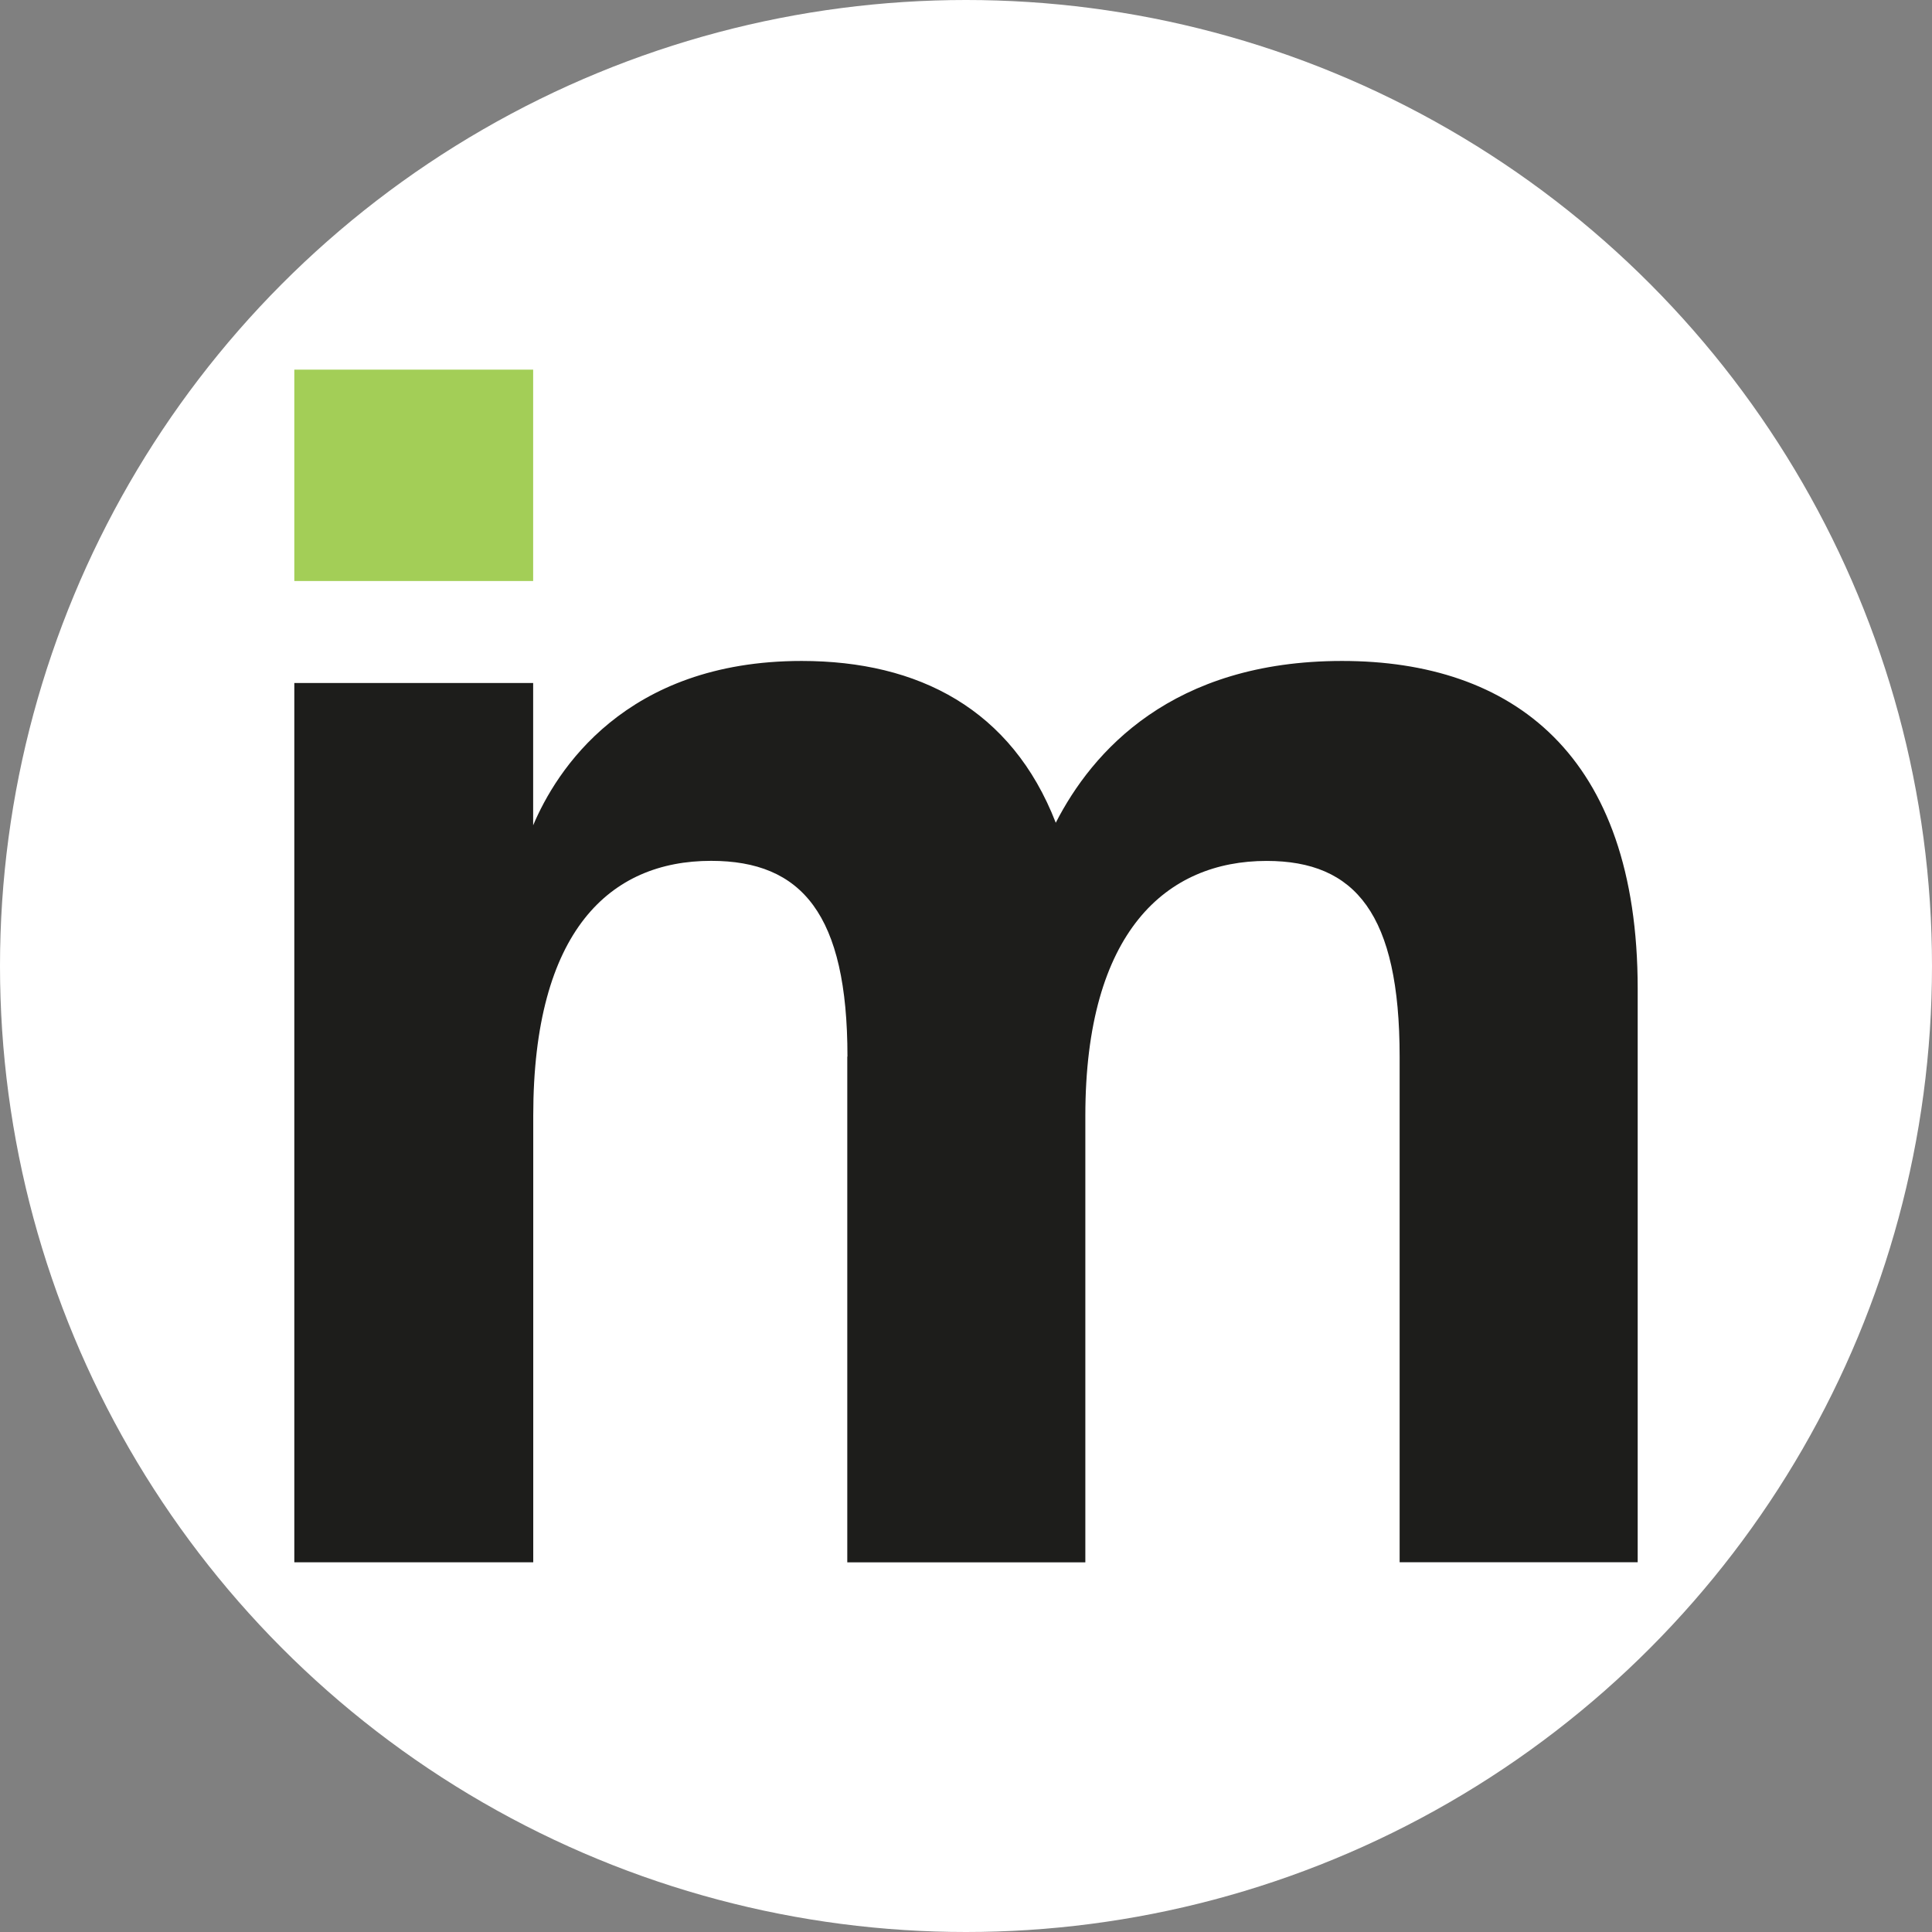
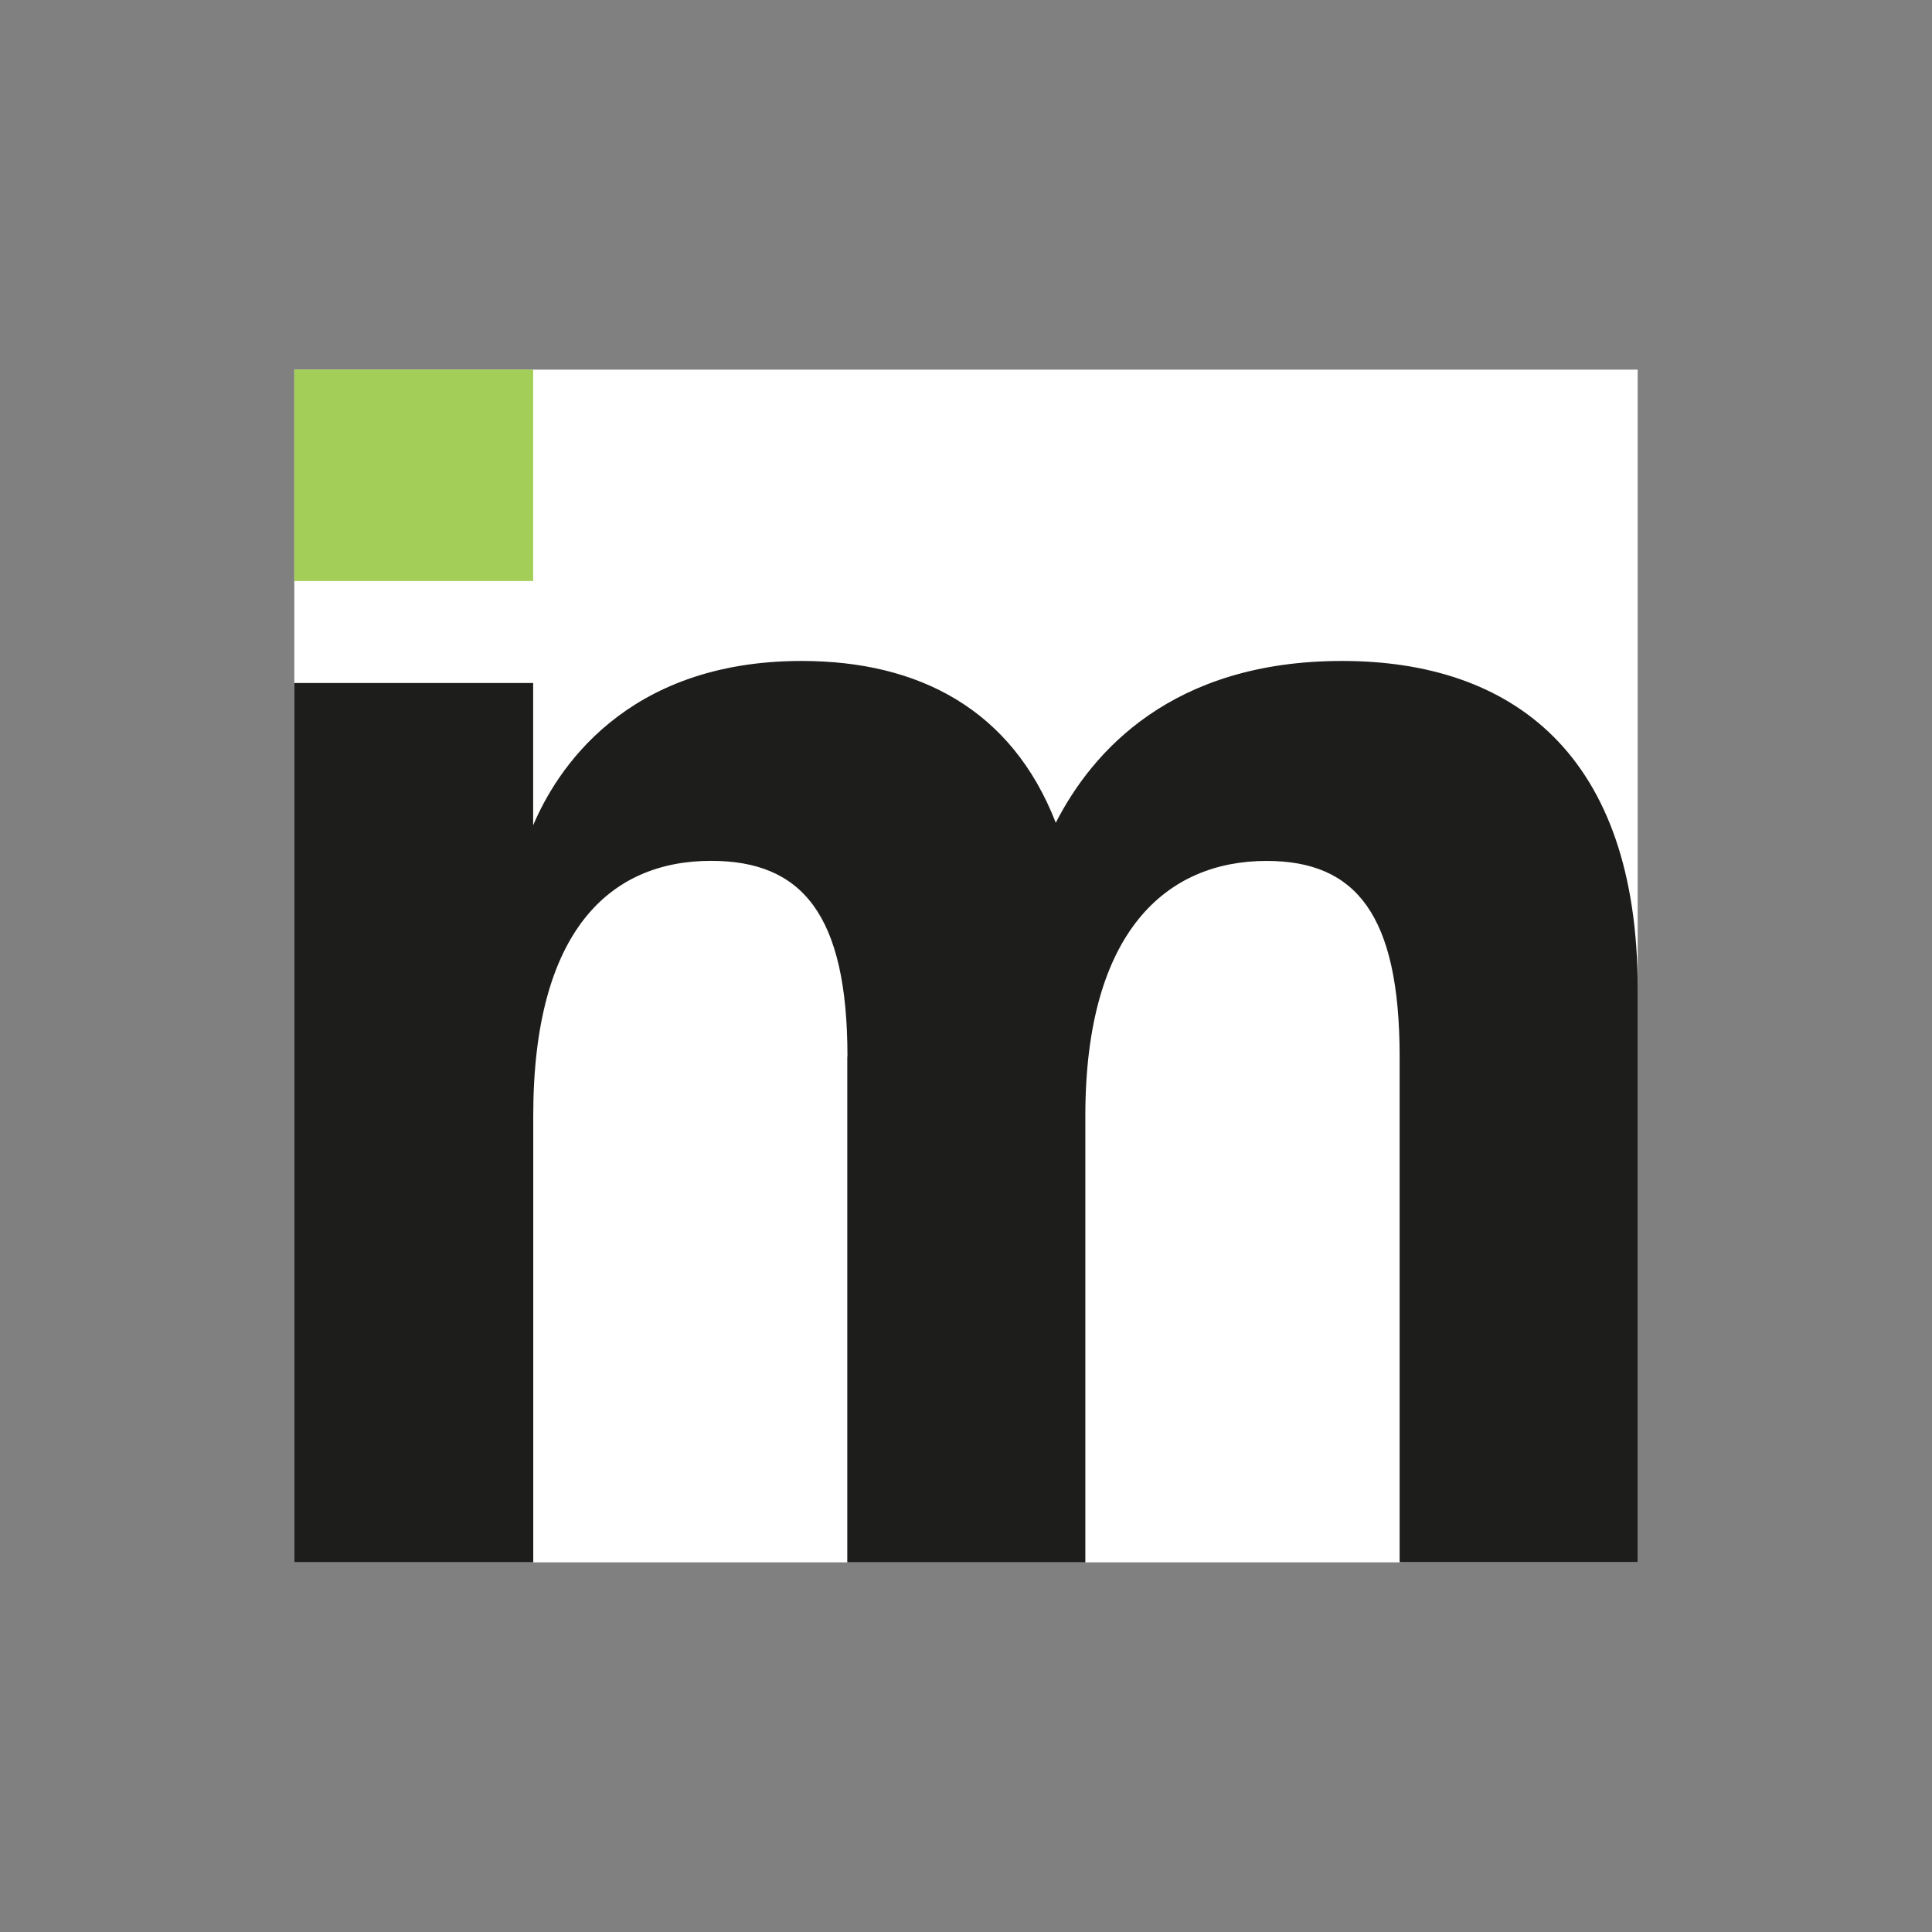
<svg xmlns="http://www.w3.org/2000/svg" id="Layer_1" data-name="Layer 1" viewBox="0 0 1348.6 1348.6">
  <rect x="0" y="0" width="1348.6" height="1348.6" fill="#808080" stroke="none" />
  <defs>
    <style>
      .cls-1 {
        fill: #fff;
      }

      .cls-2 {
        fill: #a3ce57;
      }

      .cls-3 {
        fill: #1d1d1b;
      }
    </style>
  </defs>
-   <circle class="cls-1" cx="674.3" cy="674.3" r="674.3" />
  <g>
    <rect class="cls-1" x="205.44" y="258.02" width="937.71" height="832.55" />
    <g>
      <path class="cls-3" d="M591.55,737.48c0-99.35-31.91-136.58-95.18-136.58-70.37,0-124.15,48.51-124.15,177.99v311.63h-166.78V476.74h166.72v99.35c15.99-37.85,63.88-114.72,187.42-114.72,81.58,0,146.63,33.69,177.38,112.94,25.42-49.67,81.03-112.94,199.85-112.94s206.35,65.05,206.35,228.82v400.32h-166.17v-352.98c0-99.35-30.75-136.58-92.85-136.58-69.76,0-126.54,49.06-126.54,177.99v311.63h-166.17v-352.98l.12-.12Z" />
      <rect class="cls-2" x="205.44" y="258.02" width="166.72" height="147.55" />
    </g>
  </g>
</svg>